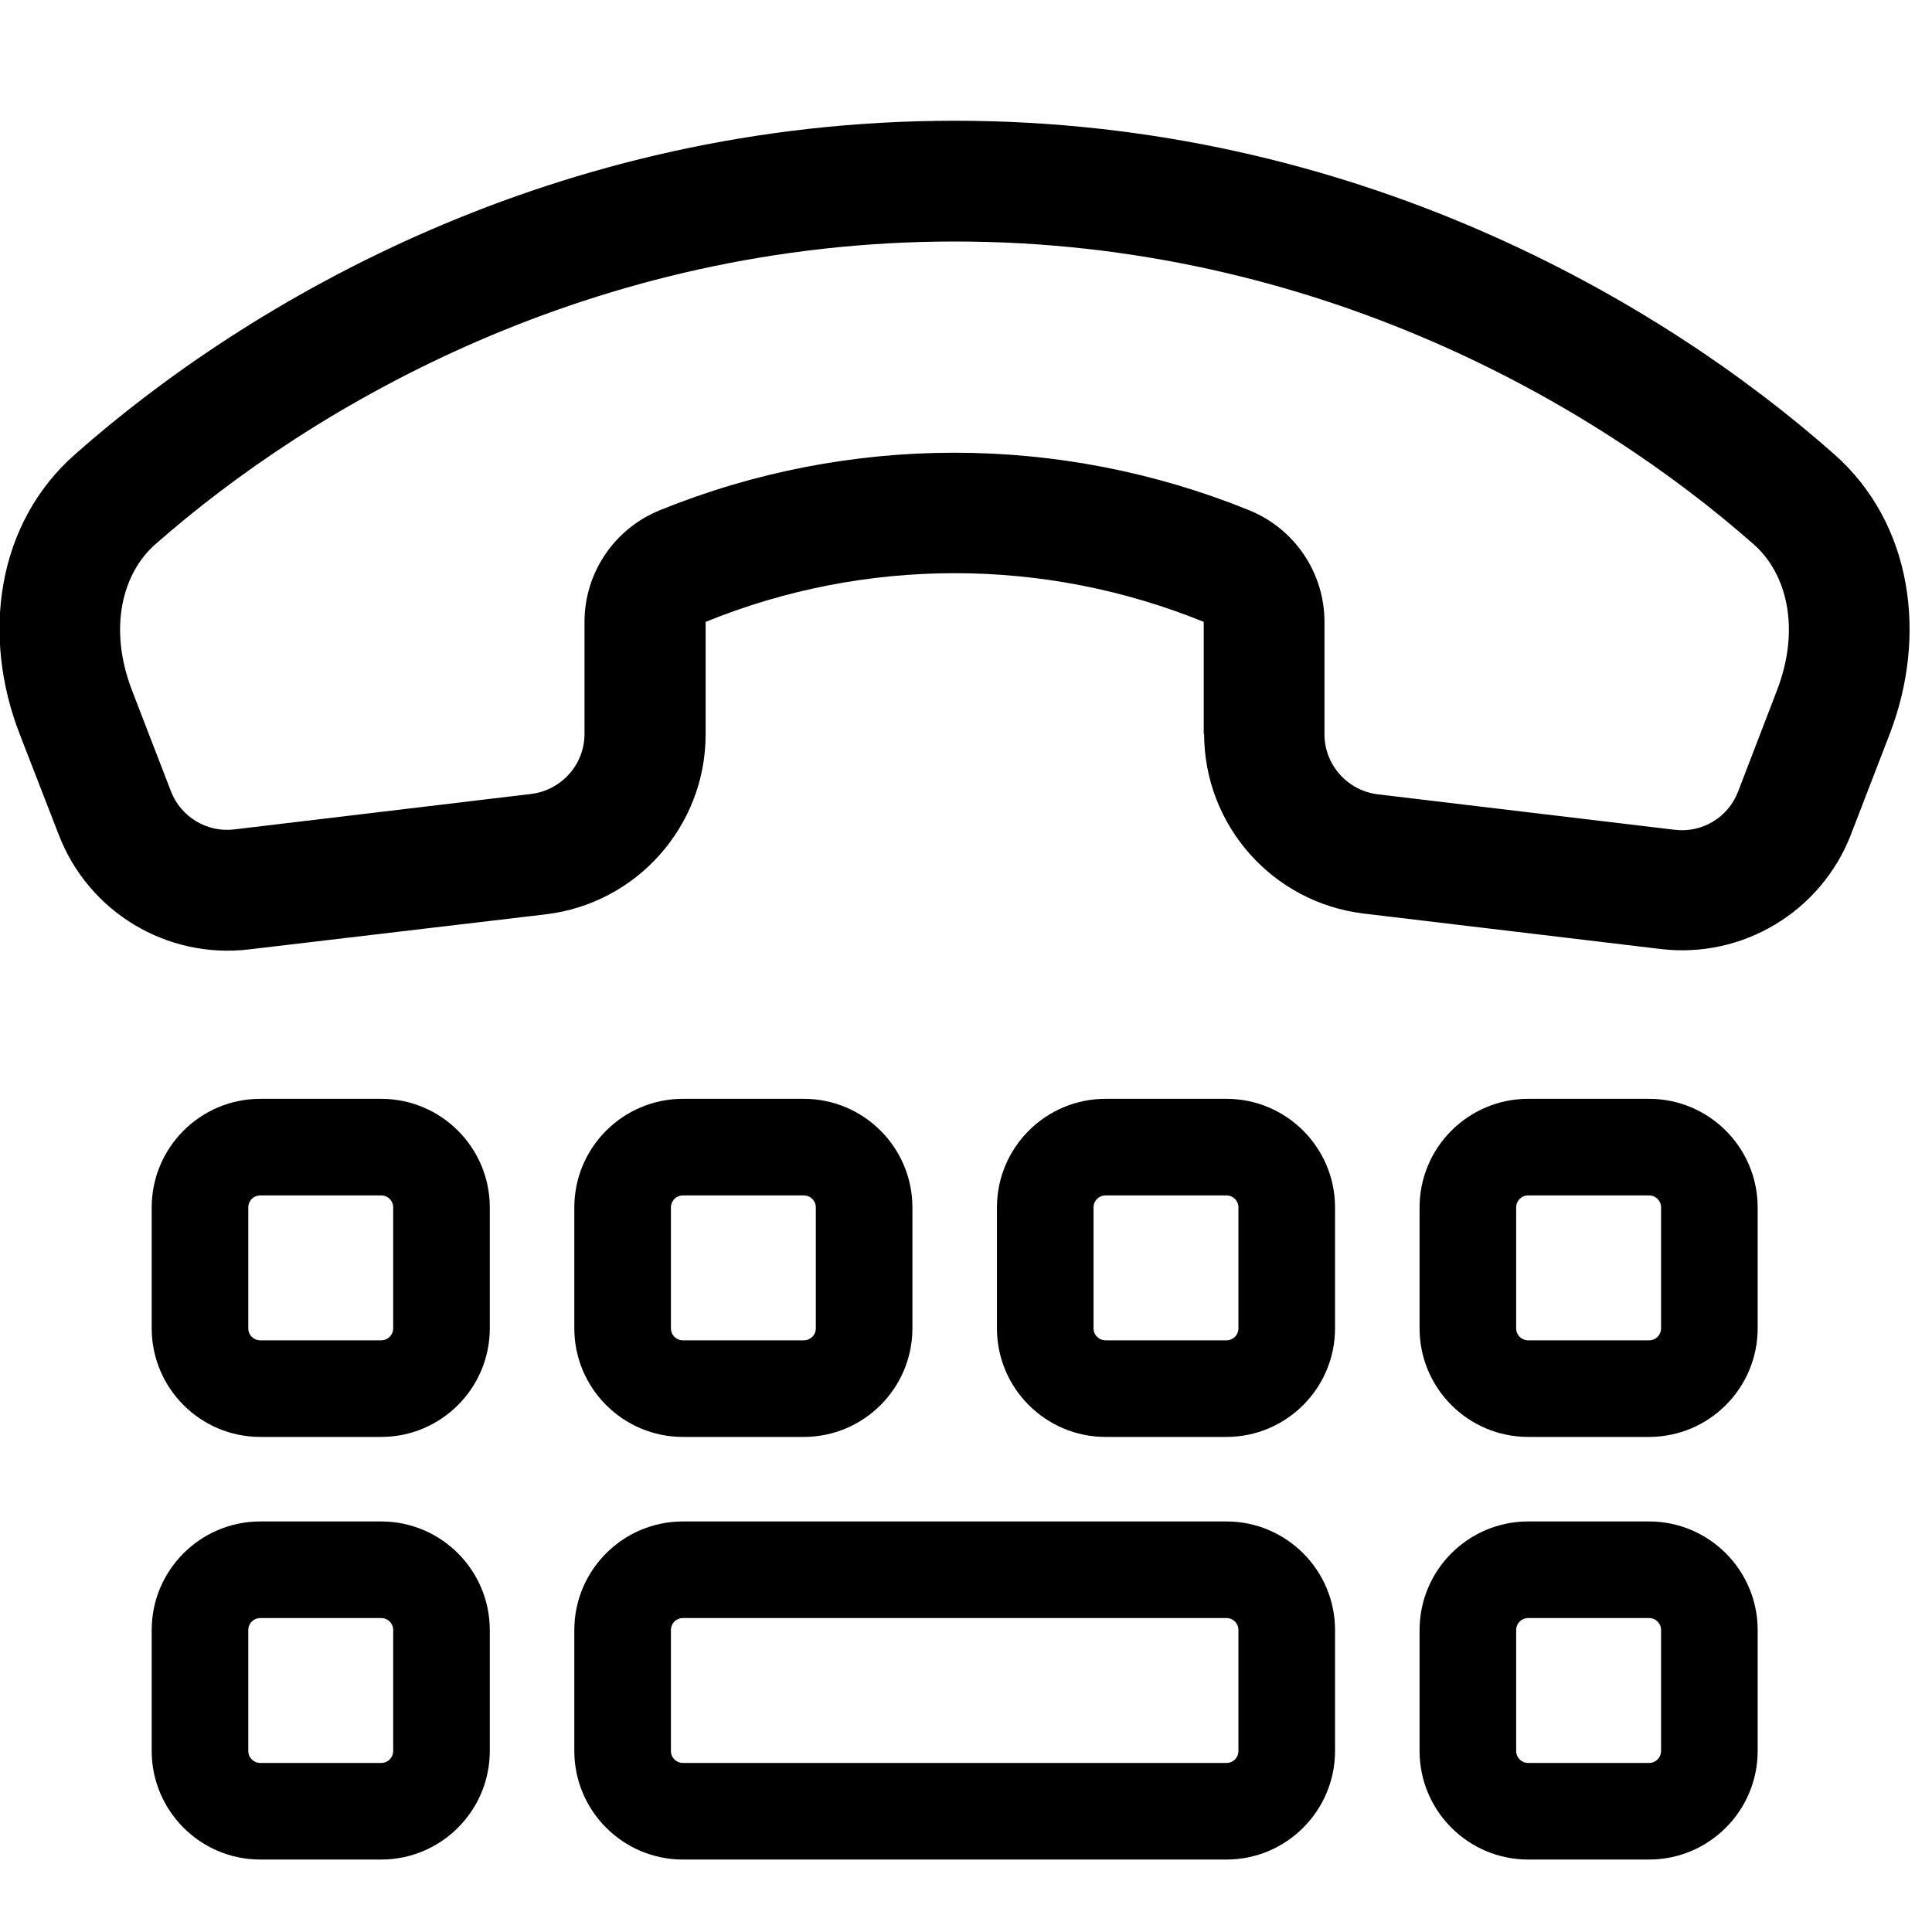
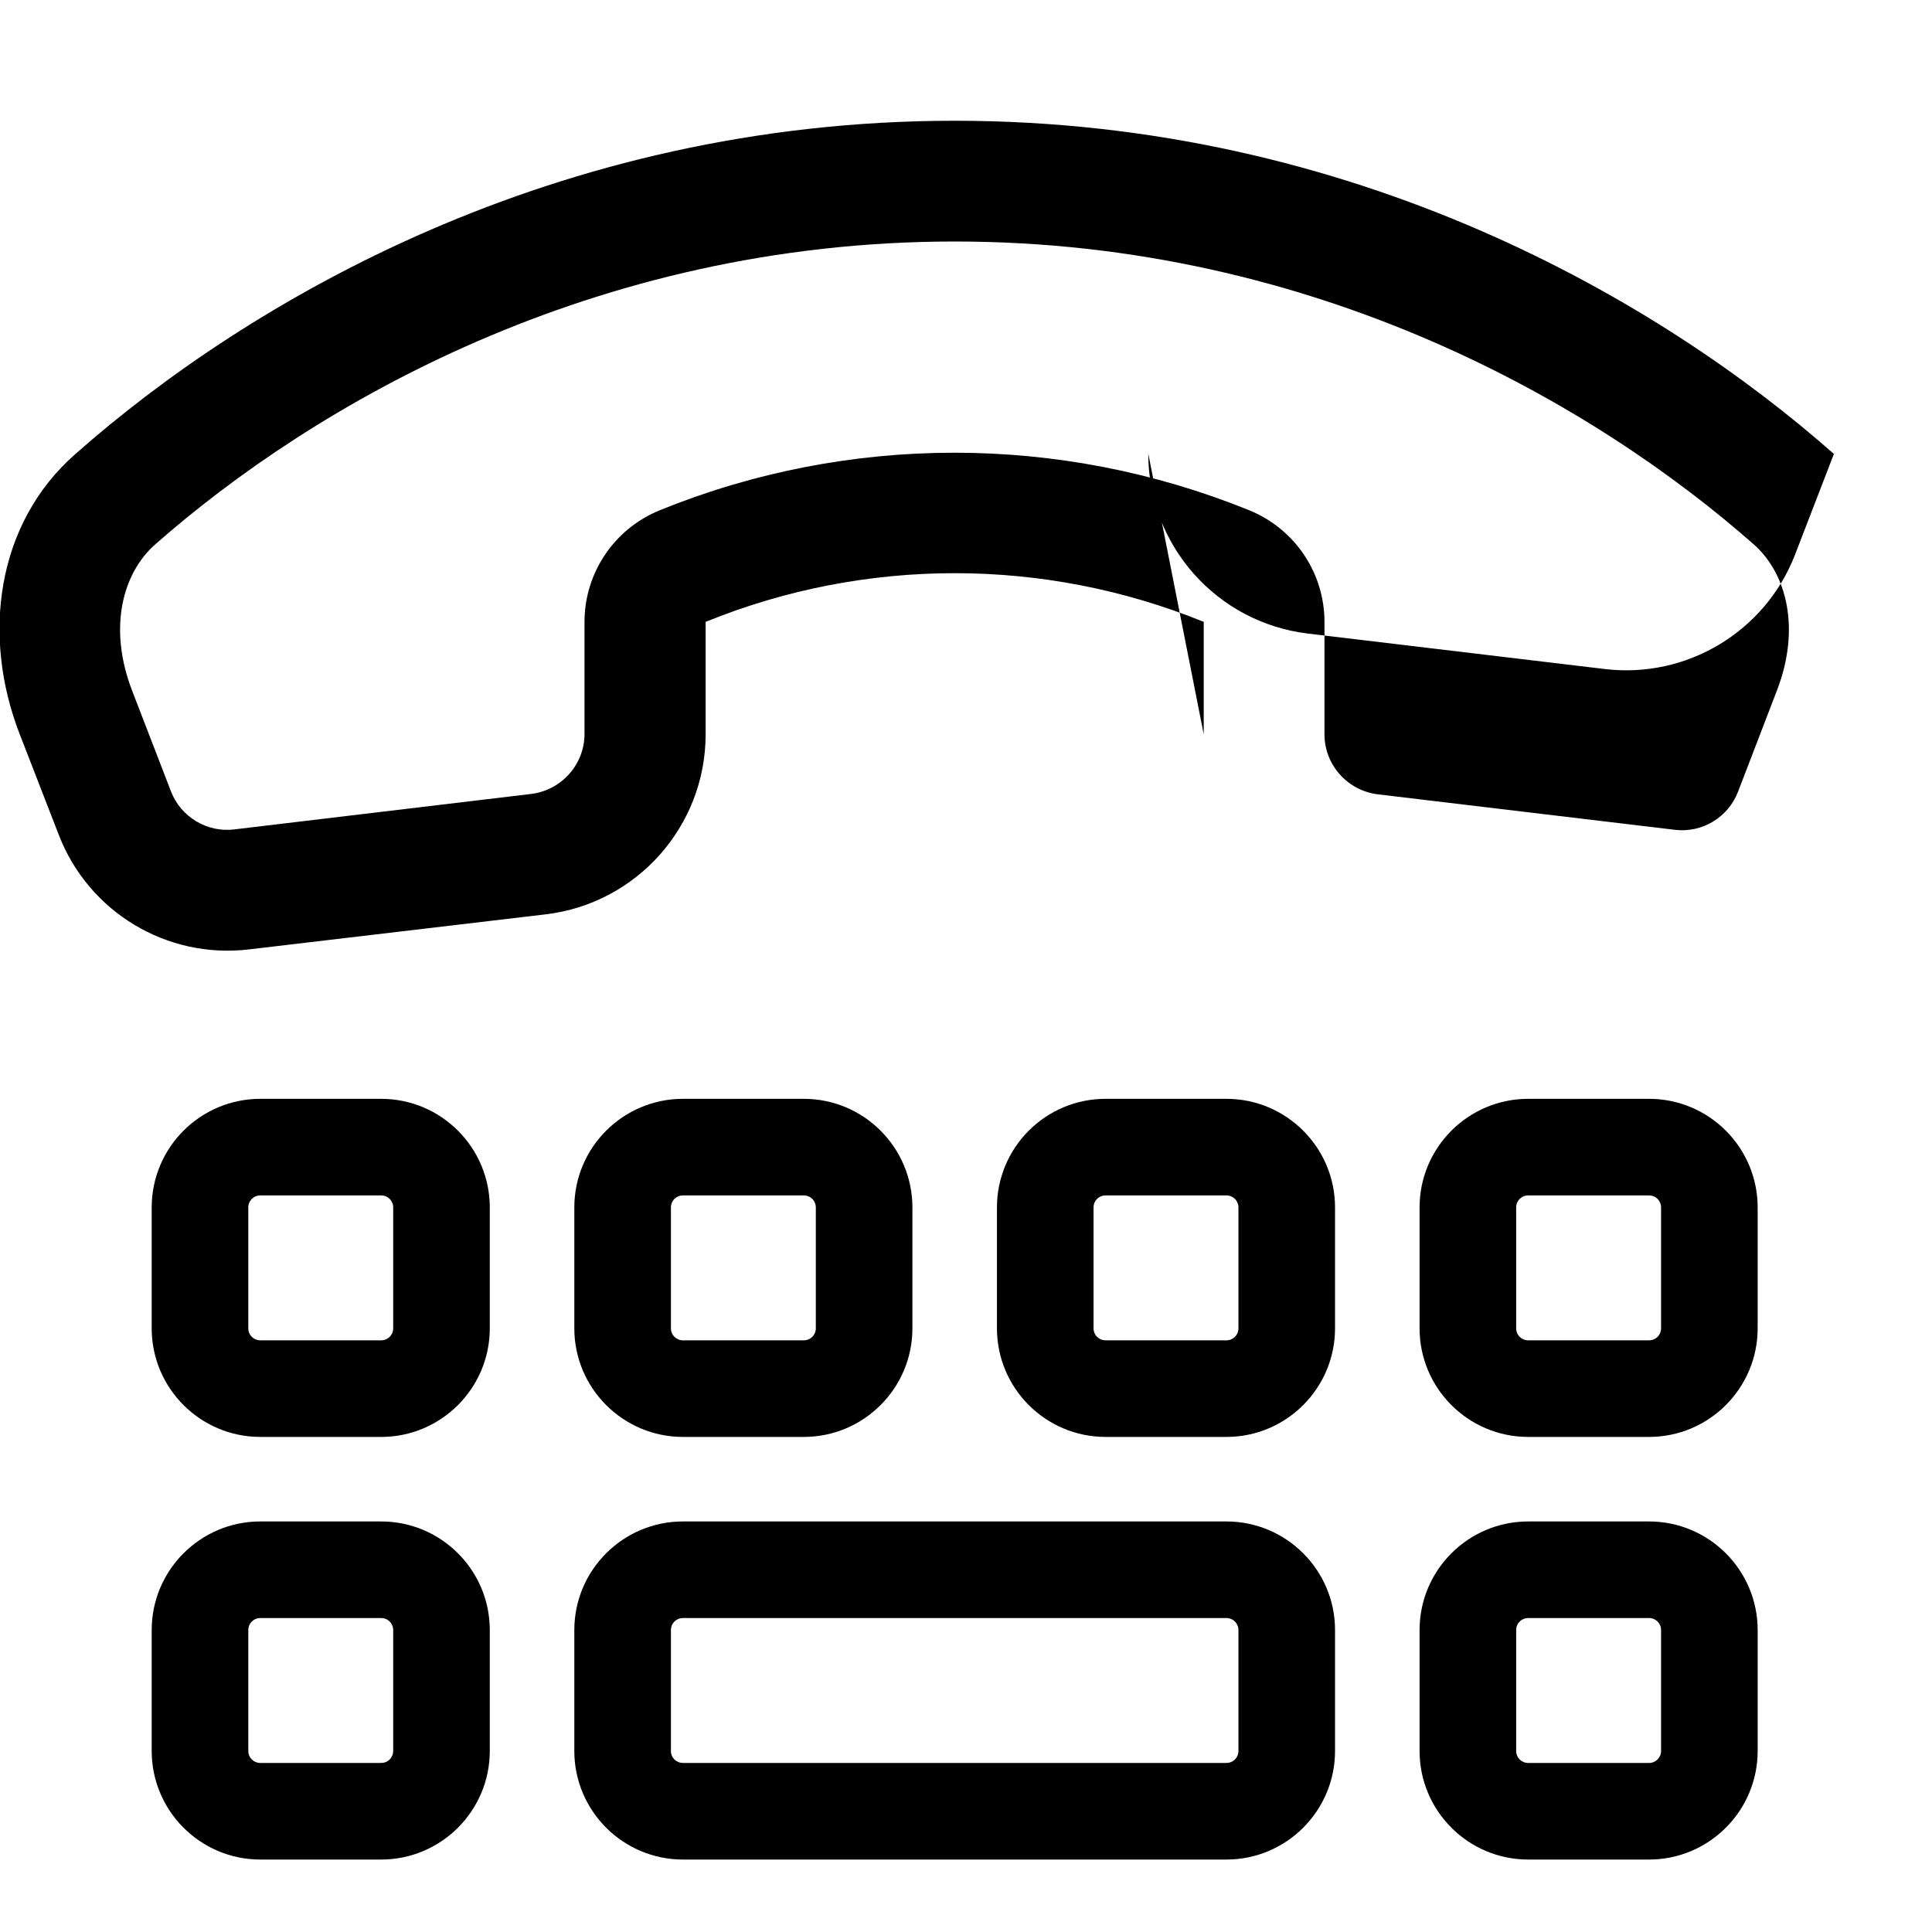
<svg xmlns="http://www.w3.org/2000/svg" viewBox="0 0 512 512">
-   <path d="M351 164.8v29.8c0 8.1 6.1 14.9 14.1 15.9l78.7 9.4c7.3 .9 14.2-3.3 16.8-10.1L470.9 183c6.4-16.6 2.5-31.1-6.1-38.7C423.2 107.6 349.1 64 253 64s-170.2 43.6-211.9 80.3c-8.6 7.6-12.5 22.1-6.1 38.7l10.3 26.7c2.6 6.8 9.6 11 16.8 10.1l78.7-9.4c8-1 14.1-7.8 14.1-15.9V164.8c0-13 7.9-24.7 20-29.6c50-20.3 106-20.3 156.1 0c12.1 4.9 20 16.6 20 29.6zm-32 29.8V164.8c-42.3-17.2-89.7-17.2-132 0v29.8c0 24.3-18.2 44.8-42.3 47.7L66 251.6c-21.8 2.6-42.5-9.9-50.4-30.3L5.2 194.5c-10.1-26-6.2-55.8 14.8-74.2C65.7 79.9 147 32 253 32s187.3 47.9 233 88.3c20.9 18.4 24.8 48.2 14.8 74.2l-10.3 26.7c-7.9 20.4-28.7 32.9-50.4 30.3l-78.7-9.4c-24.1-2.9-42.3-23.3-42.3-47.7zM69 291.2h32c15.9 0 28.8 12.9 28.8 28.8v32c0 15.9-12.9 28.8-28.8 28.8H69c-15.9 0-28.8-12.9-28.8-28.8V320c0-15.9 12.9-28.8 28.8-28.8zM65.8 320v32c0 1.8 1.4 3.2 3.2 3.2h32c1.8 0 3.2-1.4 3.2-3.2V320c0-1.8-1.4-3.2-3.2-3.2H69c-1.8 0-3.2 1.4-3.2 3.2zM69 403.2h32c15.9 0 28.8 12.9 28.8 28.8v32c0 15.9-12.9 28.8-28.8 28.8H69c-15.9 0-28.8-12.9-28.8-28.8V432c0-15.9 12.9-28.8 28.8-28.8zM65.8 432v32c0 1.8 1.4 3.2 3.2 3.2h32c1.8 0 3.2-1.4 3.2-3.2V432c0-1.8-1.4-3.2-3.2-3.2H69c-1.8 0-3.2 1.4-3.2 3.2zM405 403.2h32c15.9 0 28.8 12.9 28.8 28.8v32c0 15.9-12.9 28.8-28.8 28.8H405c-15.9 0-28.8-12.9-28.8-28.8V432c0-15.9 12.9-28.8 28.8-28.8zM401.8 432v32c0 1.8 1.4 3.2 3.2 3.2h32c1.8 0 3.2-1.4 3.2-3.2V432c0-1.8-1.4-3.2-3.2-3.2H405c-1.8 0-3.2 1.4-3.2 3.2zm-249.6 0c0-15.9 12.9-28.8 28.8-28.8H325c15.9 0 28.8 12.9 28.8 28.8v32c0 15.9-12.9 28.8-28.8 28.8H181c-15.9 0-28.8-12.9-28.8-28.8V432zm28.8-3.2c-1.8 0-3.2 1.4-3.2 3.2v32c0 1.8 1.4 3.2 3.2 3.2H325c1.8 0 3.2-1.4 3.2-3.2V432c0-1.8-1.4-3.2-3.2-3.2H181zM152.2 320c0-15.9 12.9-28.8 28.8-28.8h32c15.9 0 28.8 12.9 28.8 28.8v32c0 15.9-12.9 28.8-28.8 28.8H181c-15.9 0-28.8-12.9-28.8-28.8V320zm28.8-3.2c-1.8 0-3.2 1.4-3.2 3.2v32c0 1.8 1.4 3.2 3.2 3.2h32c1.8 0 3.2-1.4 3.2-3.2V320c0-1.8-1.4-3.2-3.2-3.2H181zm112-25.6h32c15.9 0 28.8 12.9 28.8 28.8v32c0 15.9-12.9 28.8-28.8 28.8H293c-15.9 0-28.8-12.9-28.8-28.8V320c0-15.9 12.9-28.8 28.8-28.8zM289.8 320v32c0 1.8 1.4 3.2 3.2 3.2h32c1.8 0 3.2-1.4 3.2-3.2V320c0-1.8-1.4-3.2-3.2-3.2H293c-1.8 0-3.2 1.4-3.2 3.2zm86.4 0c0-15.9 12.9-28.8 28.8-28.8h32c15.9 0 28.8 12.9 28.8 28.8v32c0 15.9-12.9 28.8-28.8 28.8H405c-15.9 0-28.8-12.9-28.8-28.8V320zm28.8-3.2c-1.8 0-3.2 1.4-3.2 3.2v32c0 1.8 1.4 3.2 3.2 3.2h32c1.8 0 3.2-1.4 3.2-3.2V320c0-1.8-1.4-3.2-3.2-3.2H405z" />
+   <path d="M351 164.8v29.8c0 8.1 6.1 14.9 14.1 15.9l78.7 9.4c7.3 .9 14.2-3.3 16.8-10.1L470.9 183c6.4-16.6 2.5-31.1-6.1-38.7C423.2 107.6 349.1 64 253 64s-170.2 43.6-211.9 80.3c-8.6 7.6-12.5 22.1-6.1 38.7l10.3 26.7c2.6 6.8 9.6 11 16.8 10.1l78.7-9.4c8-1 14.1-7.8 14.1-15.9V164.8c0-13 7.9-24.7 20-29.6c50-20.3 106-20.3 156.1 0c12.1 4.9 20 16.6 20 29.6zm-32 29.8V164.8c-42.3-17.2-89.7-17.2-132 0v29.8c0 24.3-18.2 44.8-42.3 47.7L66 251.6c-21.8 2.6-42.5-9.9-50.4-30.3L5.2 194.5c-10.1-26-6.2-55.8 14.8-74.2C65.7 79.9 147 32 253 32s187.3 47.9 233 88.3l-10.3 26.7c-7.9 20.4-28.7 32.9-50.4 30.3l-78.7-9.4c-24.1-2.9-42.3-23.3-42.3-47.7zM69 291.2h32c15.9 0 28.8 12.9 28.8 28.8v32c0 15.9-12.9 28.8-28.8 28.8H69c-15.9 0-28.8-12.9-28.8-28.8V320c0-15.9 12.9-28.8 28.8-28.8zM65.8 320v32c0 1.8 1.4 3.2 3.2 3.2h32c1.8 0 3.2-1.4 3.2-3.2V320c0-1.8-1.4-3.2-3.2-3.2H69c-1.8 0-3.2 1.4-3.2 3.2zM69 403.2h32c15.9 0 28.8 12.9 28.8 28.8v32c0 15.9-12.9 28.8-28.8 28.8H69c-15.9 0-28.8-12.9-28.8-28.8V432c0-15.9 12.9-28.8 28.8-28.8zM65.8 432v32c0 1.8 1.4 3.2 3.2 3.2h32c1.8 0 3.2-1.4 3.2-3.2V432c0-1.8-1.4-3.2-3.2-3.2H69c-1.8 0-3.2 1.4-3.2 3.2zM405 403.2h32c15.9 0 28.8 12.9 28.8 28.8v32c0 15.9-12.9 28.8-28.8 28.8H405c-15.9 0-28.8-12.9-28.8-28.8V432c0-15.9 12.9-28.8 28.8-28.8zM401.8 432v32c0 1.8 1.4 3.2 3.2 3.2h32c1.8 0 3.2-1.4 3.2-3.2V432c0-1.8-1.4-3.2-3.2-3.2H405c-1.8 0-3.2 1.4-3.2 3.2zm-249.6 0c0-15.9 12.9-28.8 28.8-28.8H325c15.9 0 28.8 12.9 28.8 28.8v32c0 15.9-12.9 28.8-28.8 28.8H181c-15.9 0-28.8-12.9-28.8-28.8V432zm28.8-3.2c-1.8 0-3.2 1.4-3.2 3.2v32c0 1.8 1.4 3.2 3.2 3.2H325c1.8 0 3.2-1.4 3.2-3.2V432c0-1.8-1.4-3.2-3.2-3.2H181zM152.2 320c0-15.9 12.9-28.8 28.8-28.8h32c15.9 0 28.8 12.9 28.8 28.8v32c0 15.9-12.9 28.8-28.8 28.8H181c-15.9 0-28.8-12.9-28.8-28.8V320zm28.8-3.2c-1.8 0-3.2 1.4-3.2 3.2v32c0 1.8 1.4 3.2 3.2 3.2h32c1.8 0 3.2-1.4 3.2-3.2V320c0-1.8-1.4-3.2-3.2-3.2H181zm112-25.6h32c15.9 0 28.8 12.9 28.8 28.8v32c0 15.9-12.9 28.8-28.8 28.8H293c-15.9 0-28.8-12.9-28.8-28.8V320c0-15.9 12.9-28.8 28.8-28.8zM289.8 320v32c0 1.8 1.4 3.2 3.2 3.2h32c1.8 0 3.2-1.4 3.2-3.2V320c0-1.8-1.4-3.2-3.2-3.2H293c-1.8 0-3.2 1.4-3.2 3.2zm86.4 0c0-15.9 12.9-28.8 28.8-28.8h32c15.9 0 28.8 12.9 28.8 28.8v32c0 15.9-12.9 28.8-28.8 28.8H405c-15.9 0-28.8-12.9-28.8-28.8V320zm28.8-3.2c-1.8 0-3.2 1.4-3.2 3.2v32c0 1.8 1.4 3.2 3.2 3.2h32c1.8 0 3.2-1.4 3.2-3.2V320c0-1.8-1.4-3.2-3.2-3.2H405z" />
</svg>